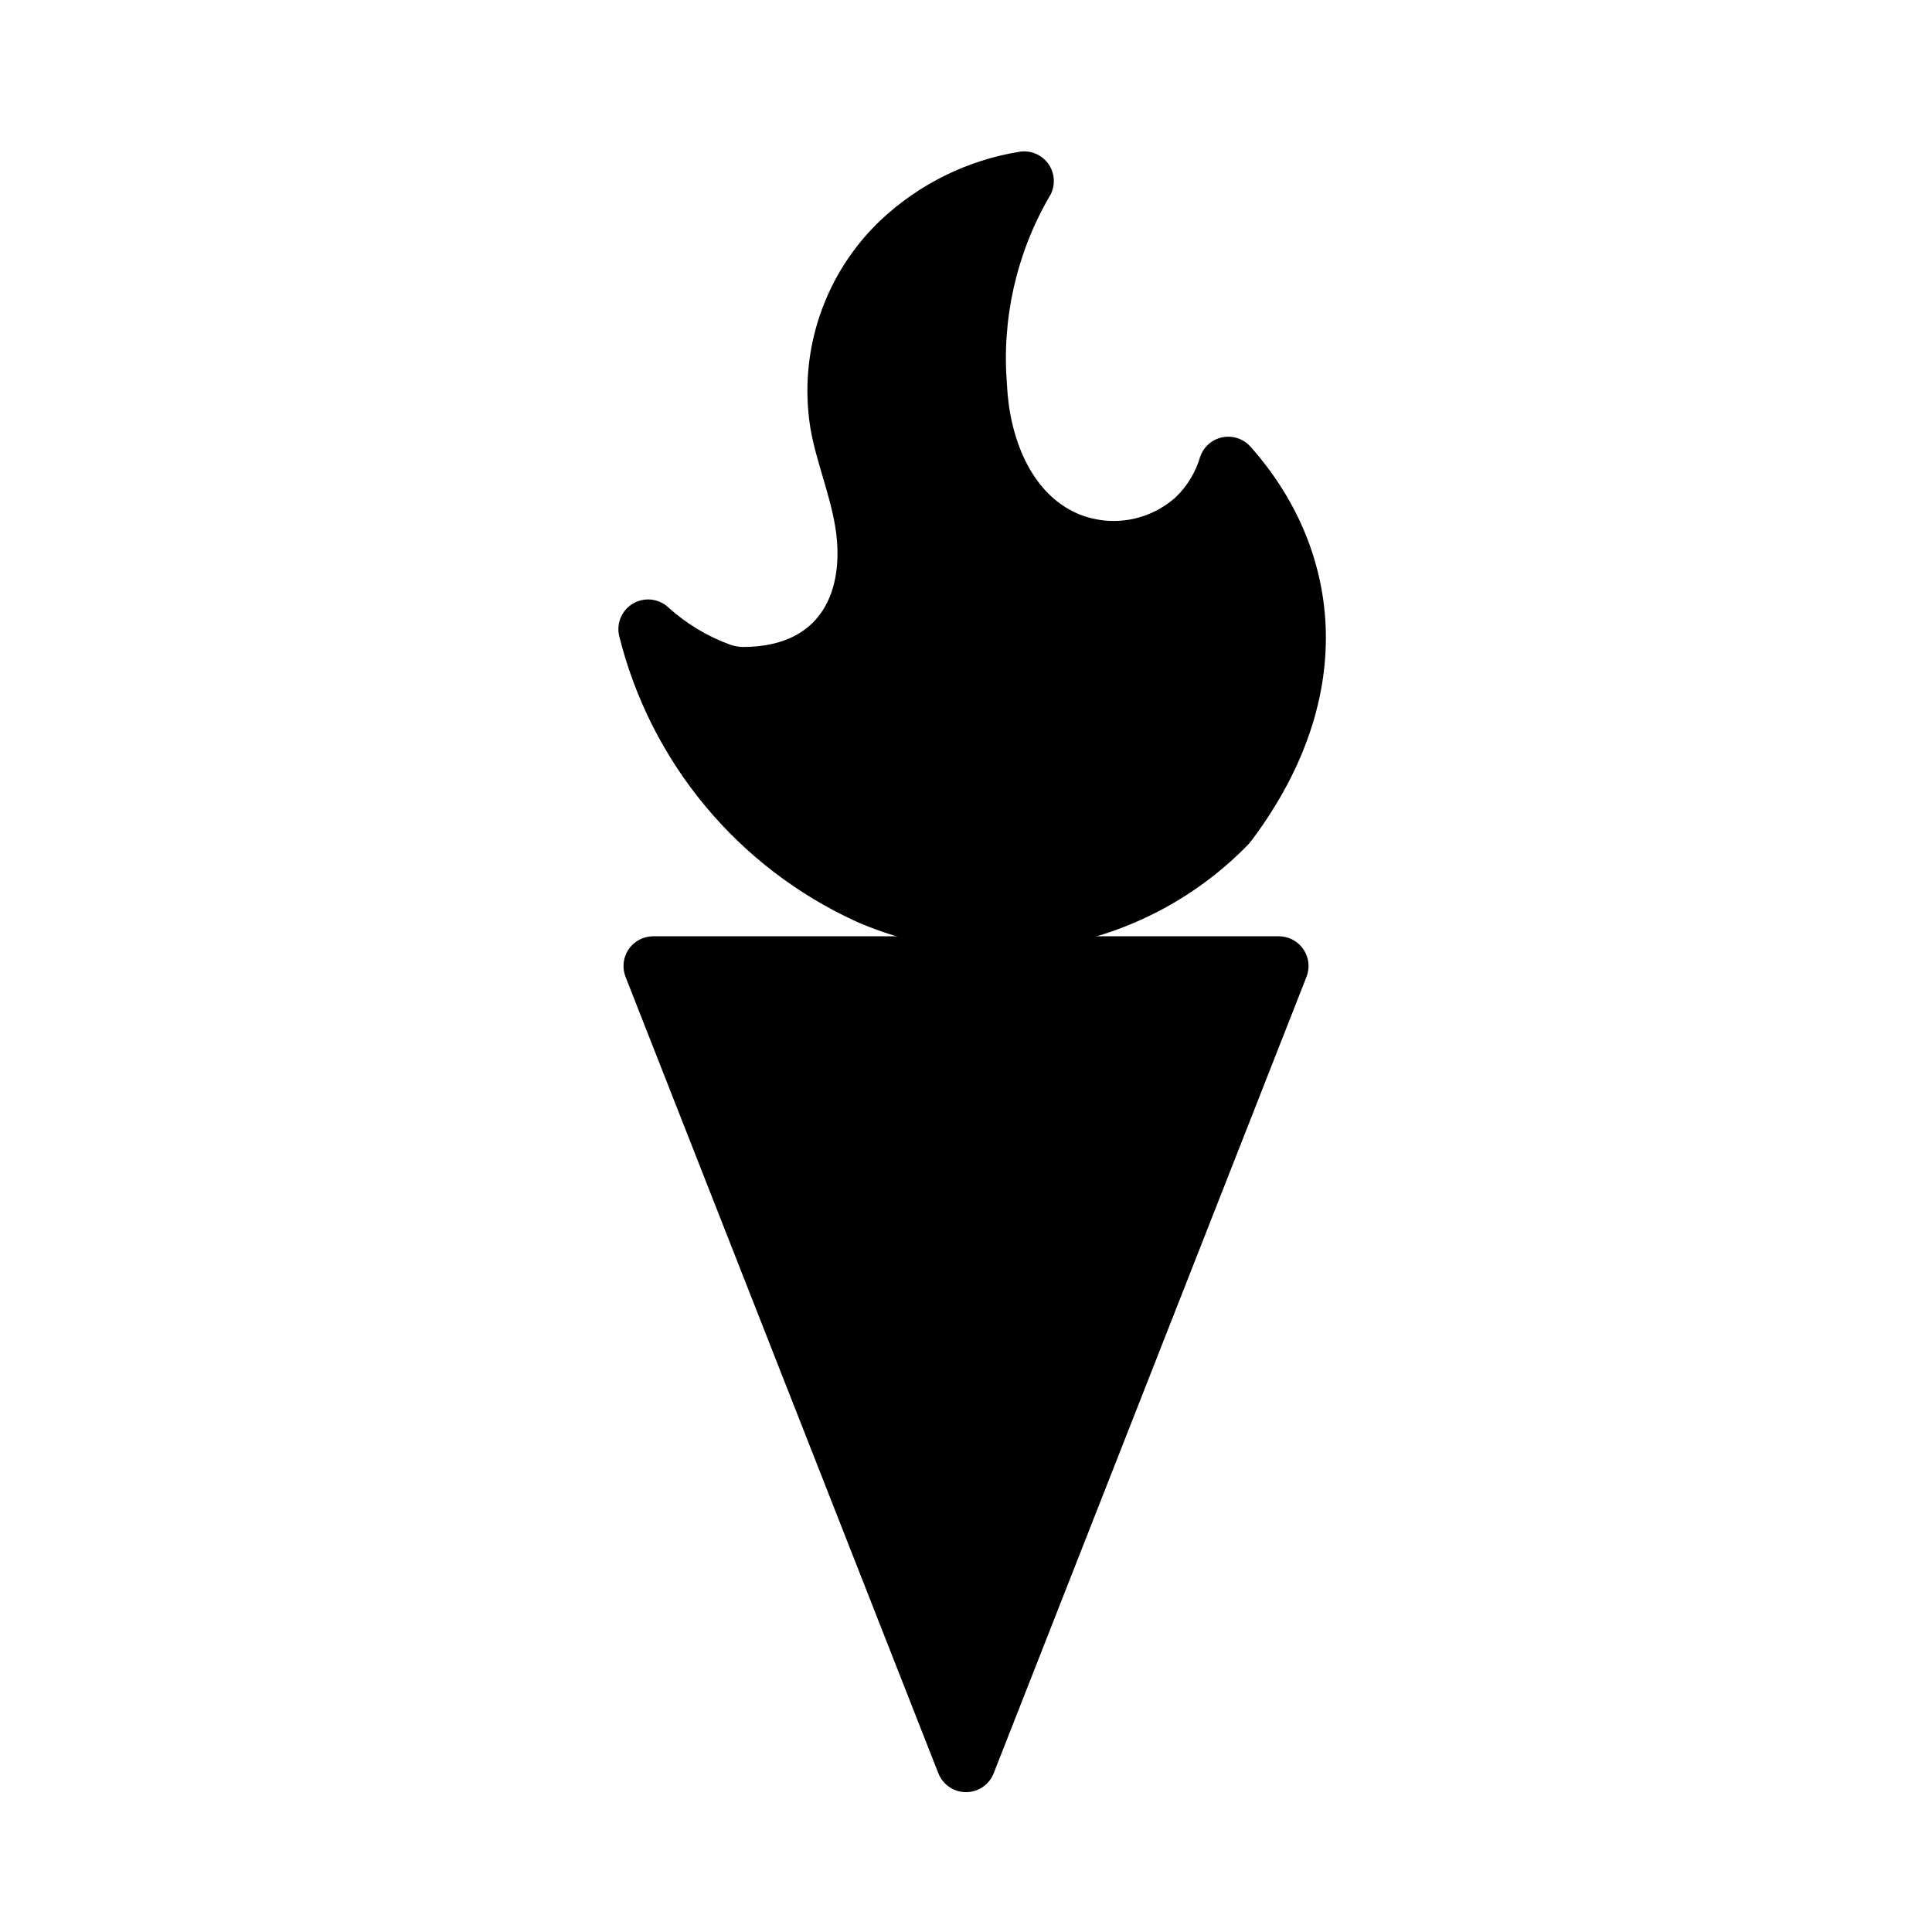
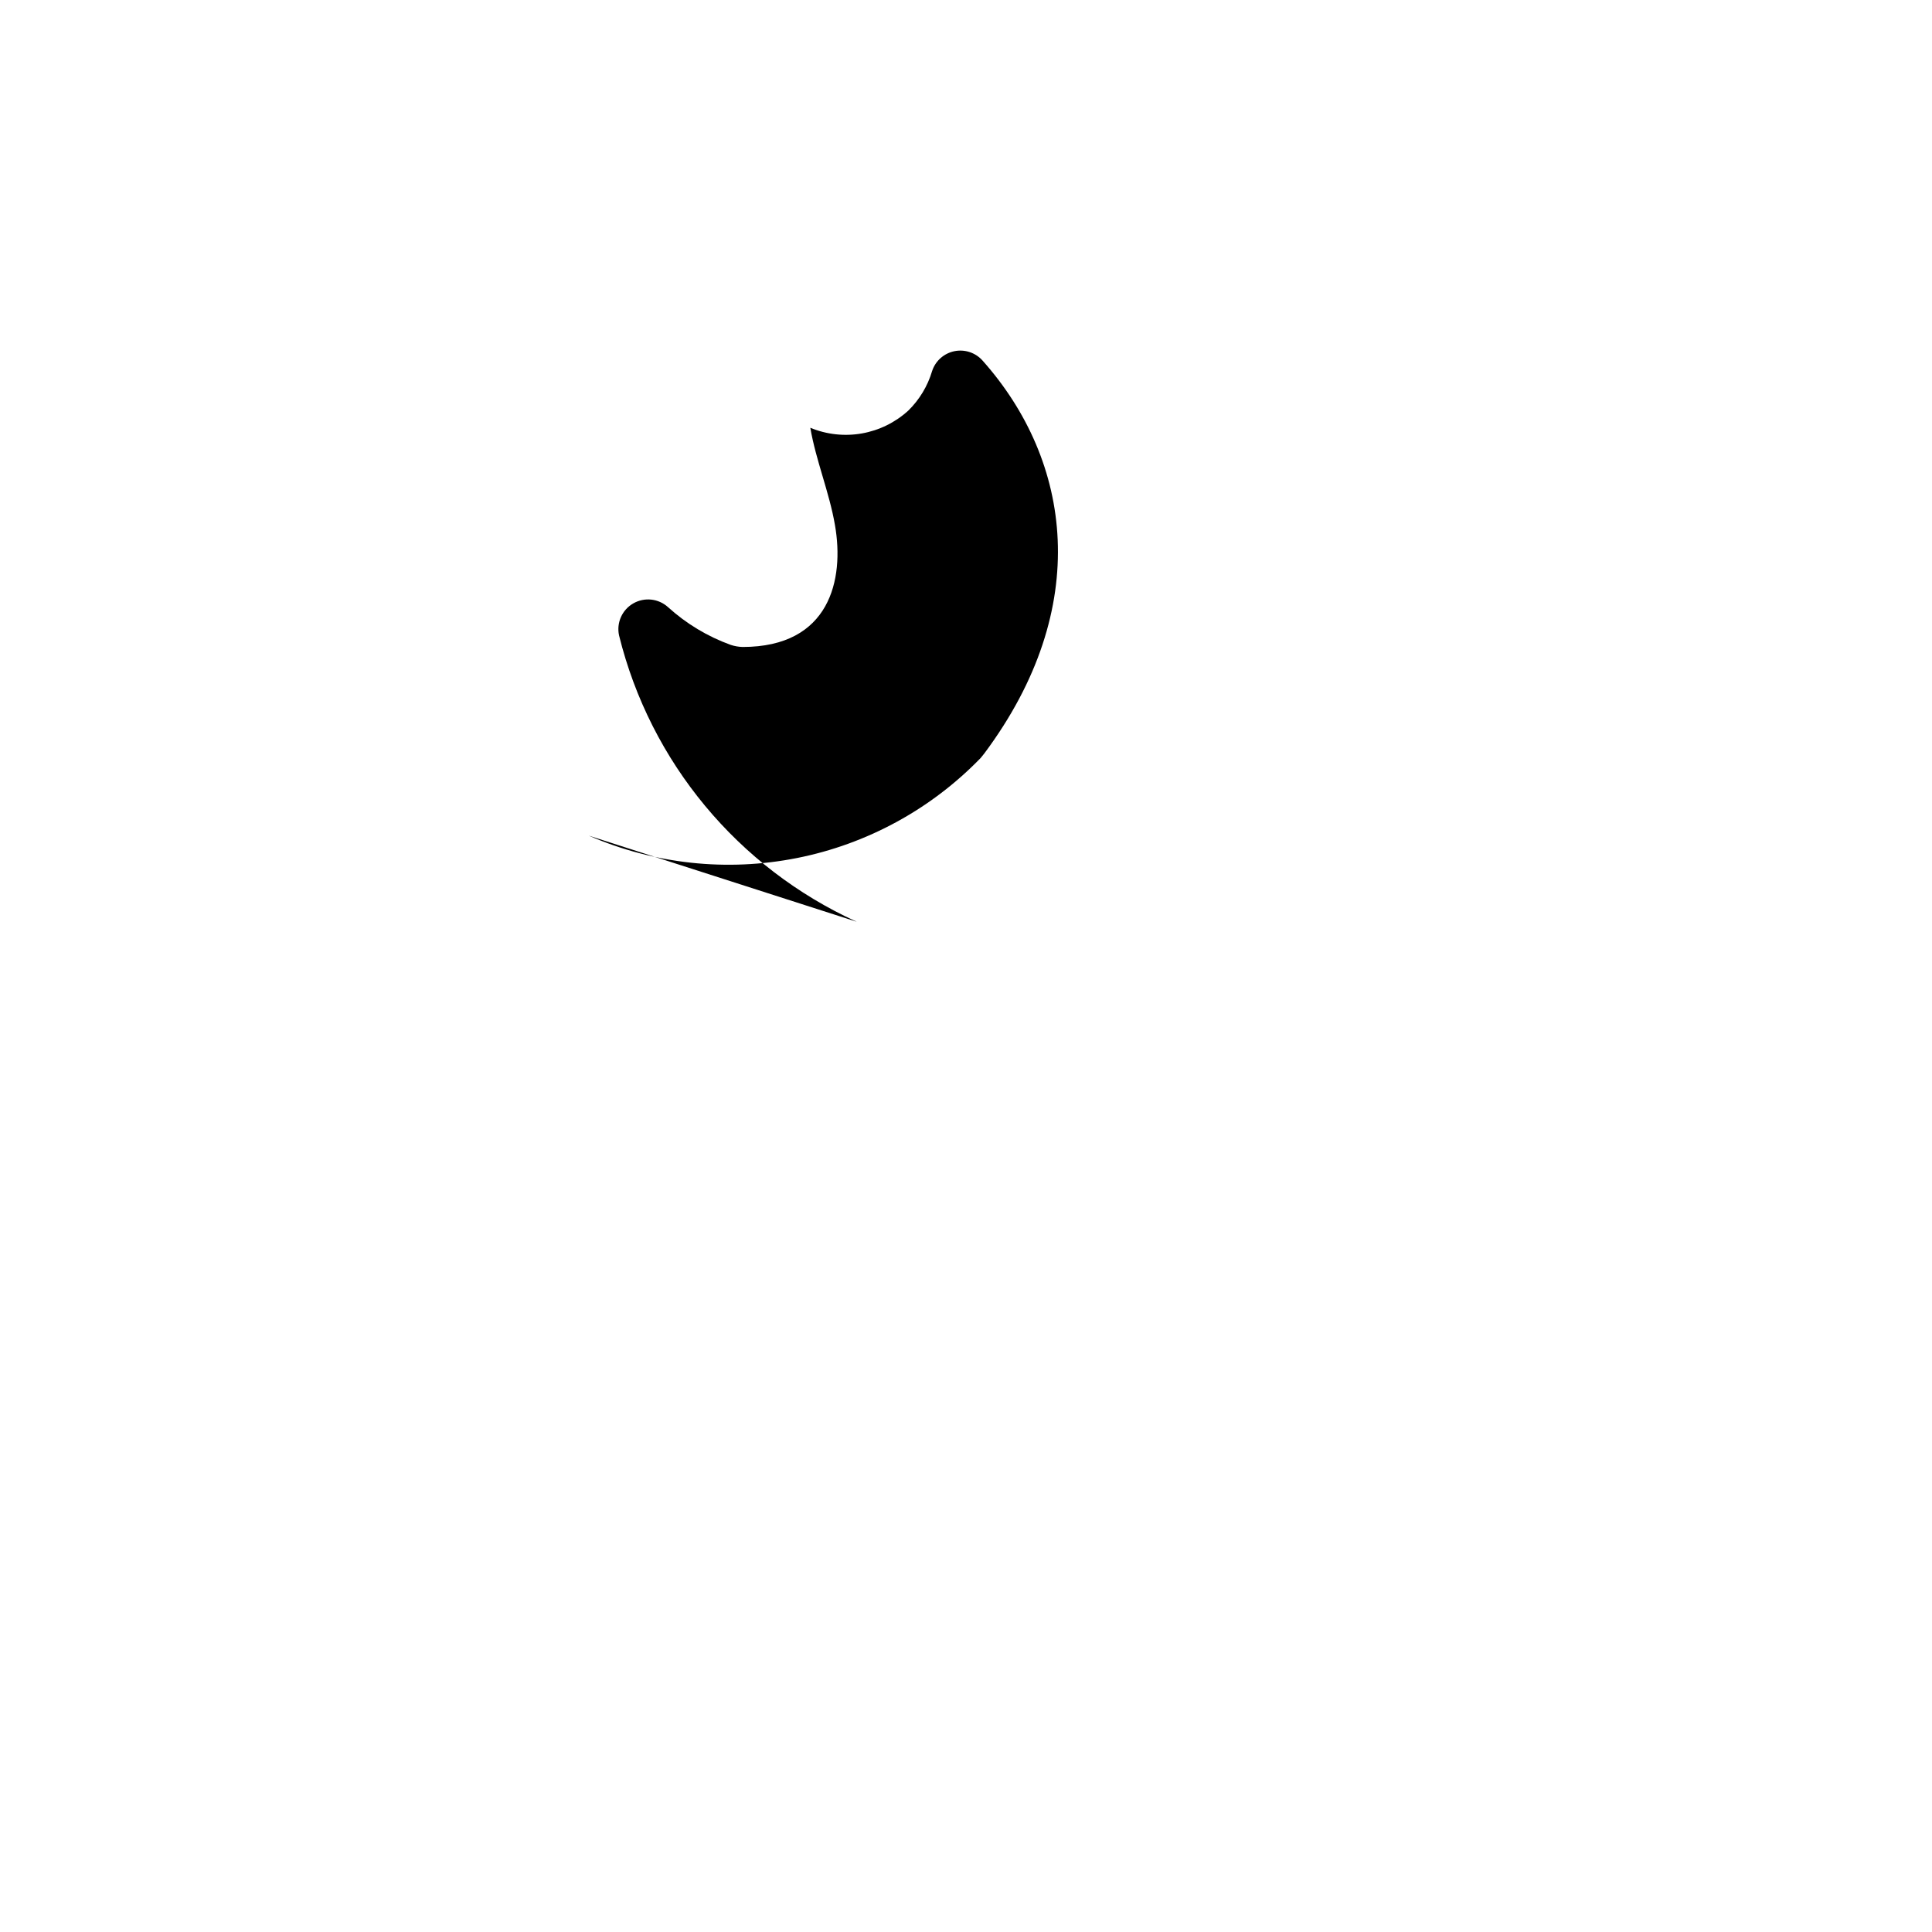
<svg xmlns="http://www.w3.org/2000/svg" fill="#000000" width="800px" height="800px" version="1.1" viewBox="144 144 512 512">
  <g>
-     <path d="m392.68 613.96-82.891-211.05c-0.965-2.426-0.668-5.172 0.801-7.332 1.465-2.16 3.91-3.453 6.519-3.453h165.79c2.613 0 5.055 1.293 6.519 3.453 1.469 2.16 1.77 4.906 0.801 7.332l-82.891 211.05c-1.188 3.004-4.09 4.977-7.32 4.977s-6.137-1.973-7.324-4.977z" />
-     <path d="m371.03 388.27c-31.488-14.344-54.688-42.297-62.977-75.887-0.719-3.344 0.805-6.766 3.769-8.473 2.961-1.707 6.688-1.305 9.219 0.996 4.832 4.383 10.473 7.777 16.609 9.996 1.016 0.336 2.078 0.52 3.148 0.551 23.145 0 27-17.871 24.48-32.273-1.496-8.738-5.039-17.082-6.535-25.82h0.004c-3.238-20.336 3.773-40.957 18.734-55.105 10.145-9.508 22.887-15.785 36.605-18.027 3.098-0.527 6.211 0.84 7.922 3.473 1.711 2.637 1.691 6.035-0.051 8.648-8.645 15.023-12.516 32.32-11.098 49.594 0.629 13.777 6.219 28.891 18.895 34.242l-0.004 0.004c4.316 1.789 9.055 2.309 13.656 1.5 4.602-0.809 8.875-2.914 12.324-6.066 2.953-2.898 5.121-6.5 6.297-10.469 0.879-2.684 3.125-4.688 5.891-5.258 2.766-0.57 5.621 0.383 7.492 2.5 23.617 26.527 29.285 65.418 0.473 104.07l-0.945 1.18v0.004c-13.16 13.609-30.164 22.875-48.73 26.562-18.57 3.684-37.82 1.613-55.18-5.938z" />
+     <path d="m371.03 388.27c-31.488-14.344-54.688-42.297-62.977-75.887-0.719-3.344 0.805-6.766 3.769-8.473 2.961-1.707 6.688-1.305 9.219 0.996 4.832 4.383 10.473 7.777 16.609 9.996 1.016 0.336 2.078 0.52 3.148 0.551 23.145 0 27-17.871 24.48-32.273-1.496-8.738-5.039-17.082-6.535-25.82h0.004l-0.004 0.004c4.316 1.789 9.055 2.309 13.656 1.5 4.602-0.809 8.875-2.914 12.324-6.066 2.953-2.898 5.121-6.5 6.297-10.469 0.879-2.684 3.125-4.688 5.891-5.258 2.766-0.57 5.621 0.383 7.492 2.5 23.617 26.527 29.285 65.418 0.473 104.07l-0.945 1.18v0.004c-13.16 13.609-30.164 22.875-48.73 26.562-18.57 3.684-37.82 1.613-55.18-5.938z" />
  </g>
</svg>